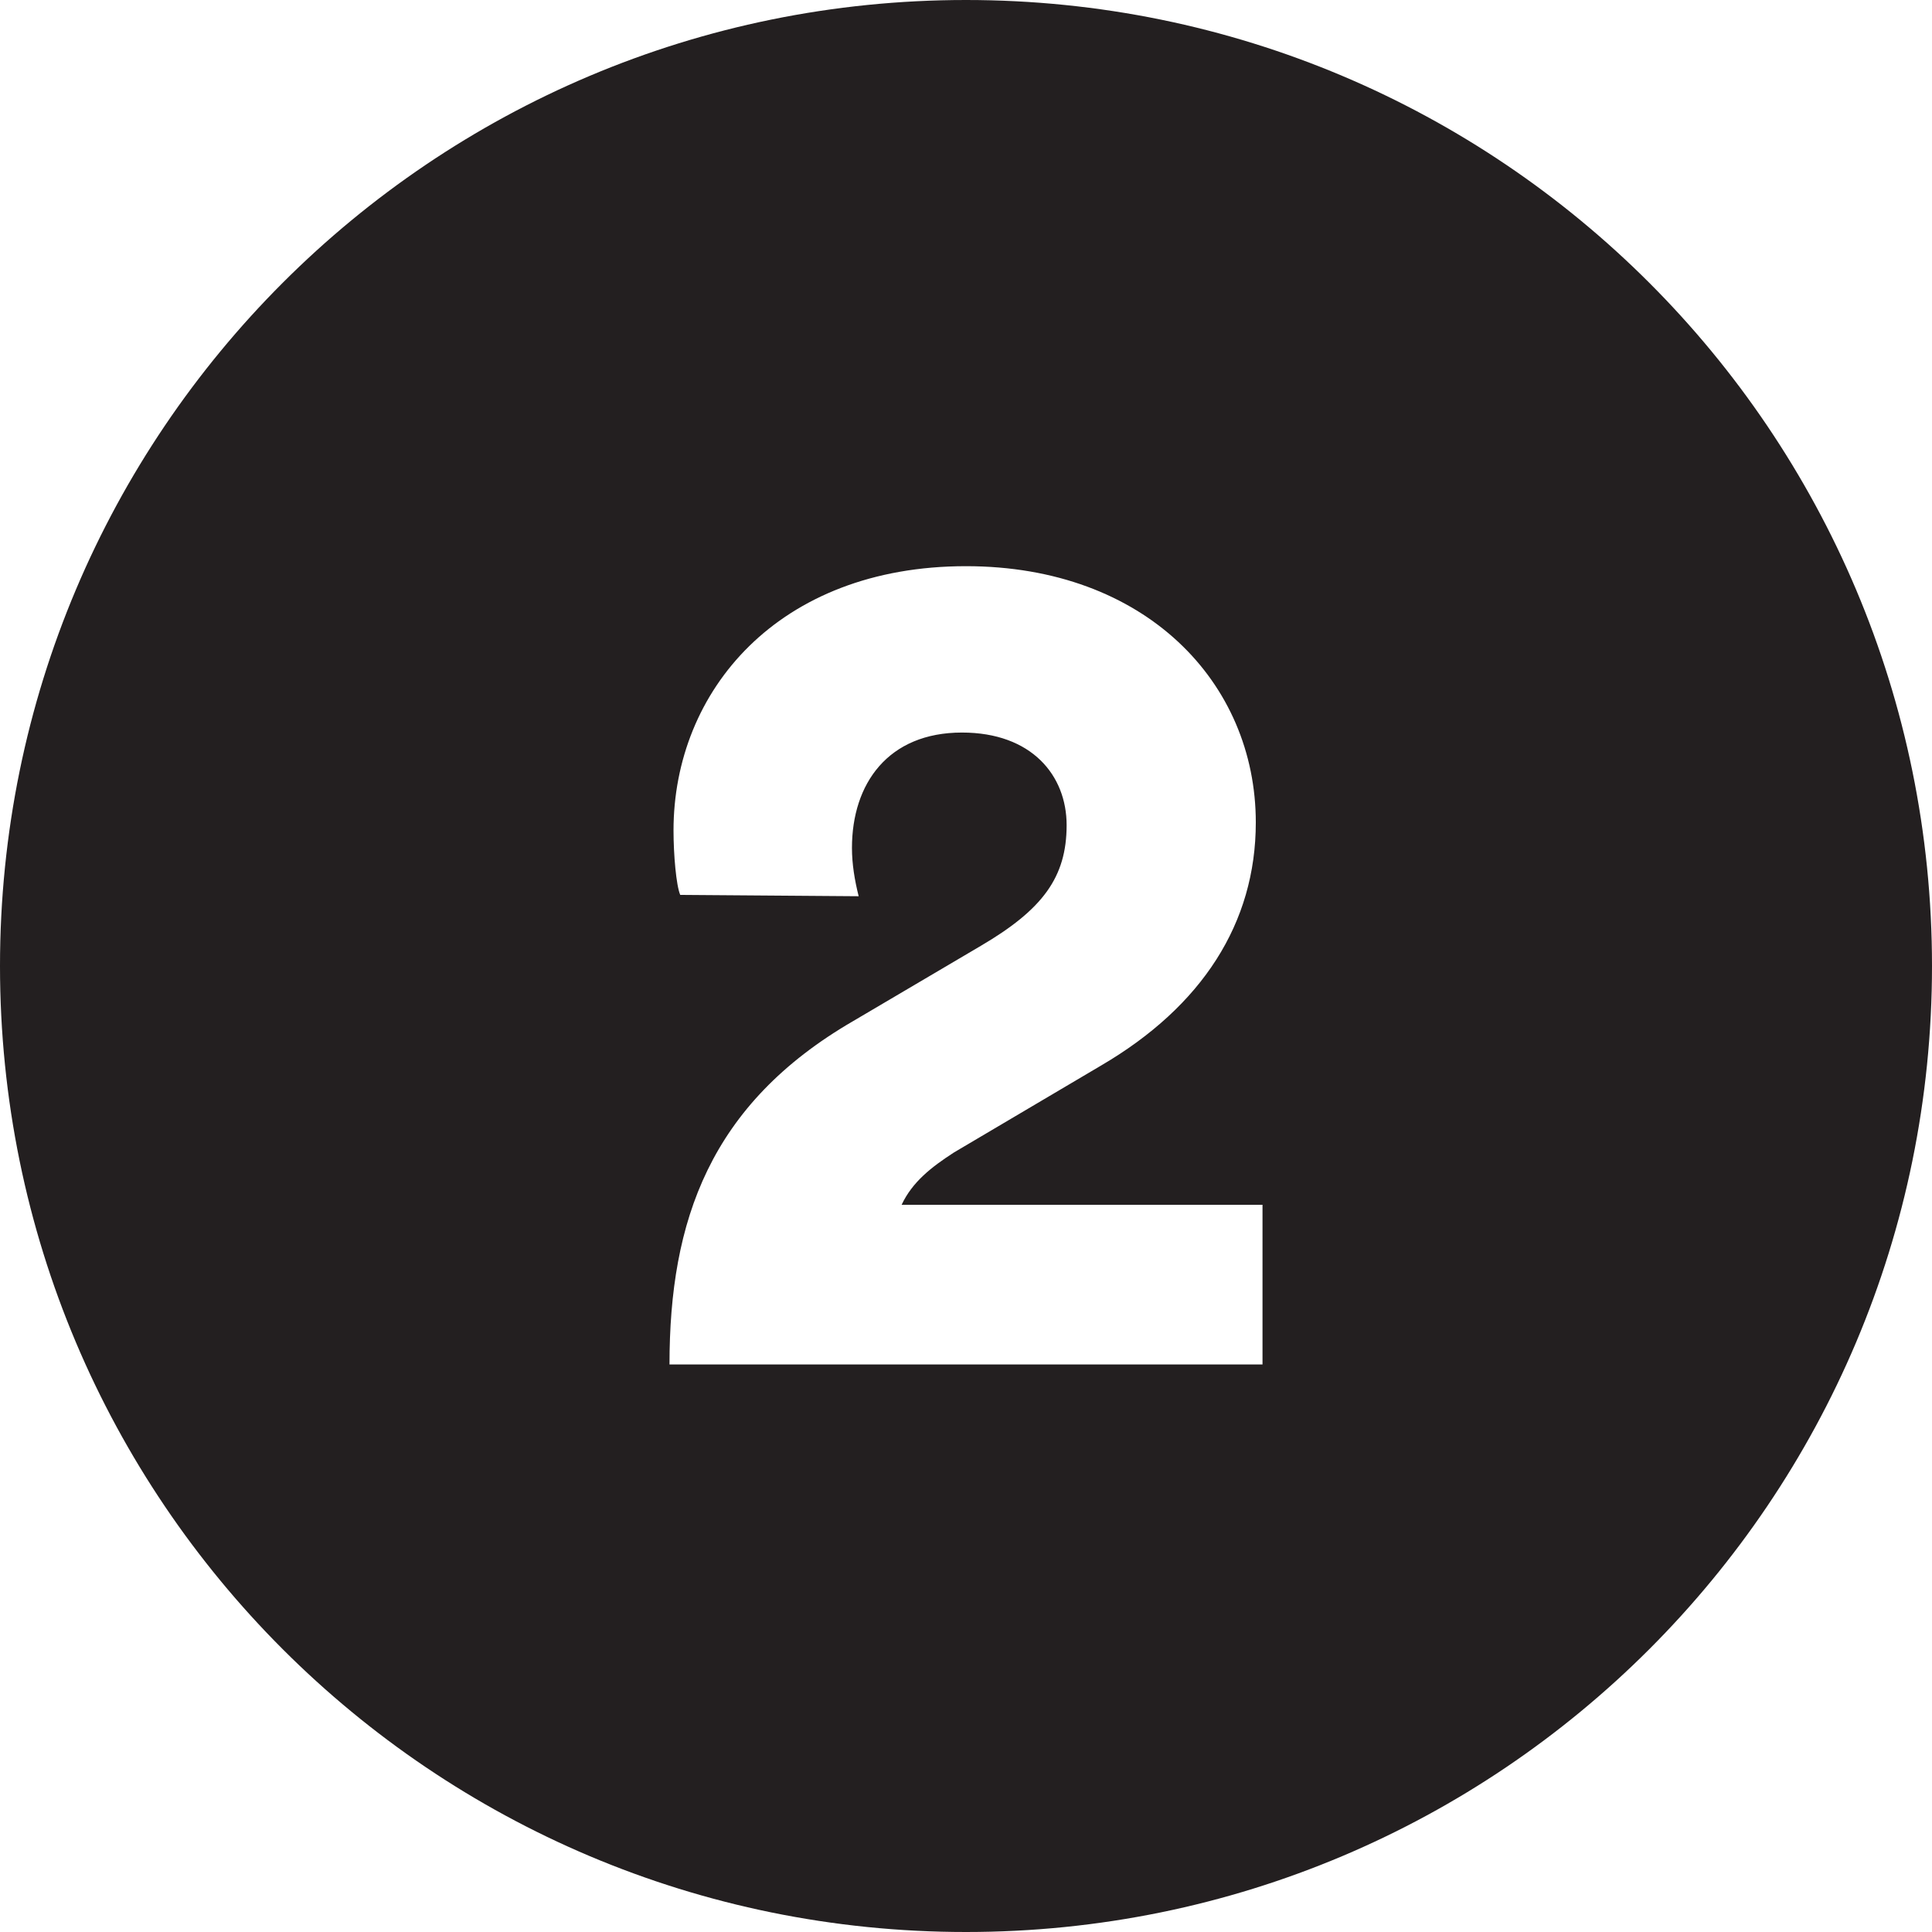
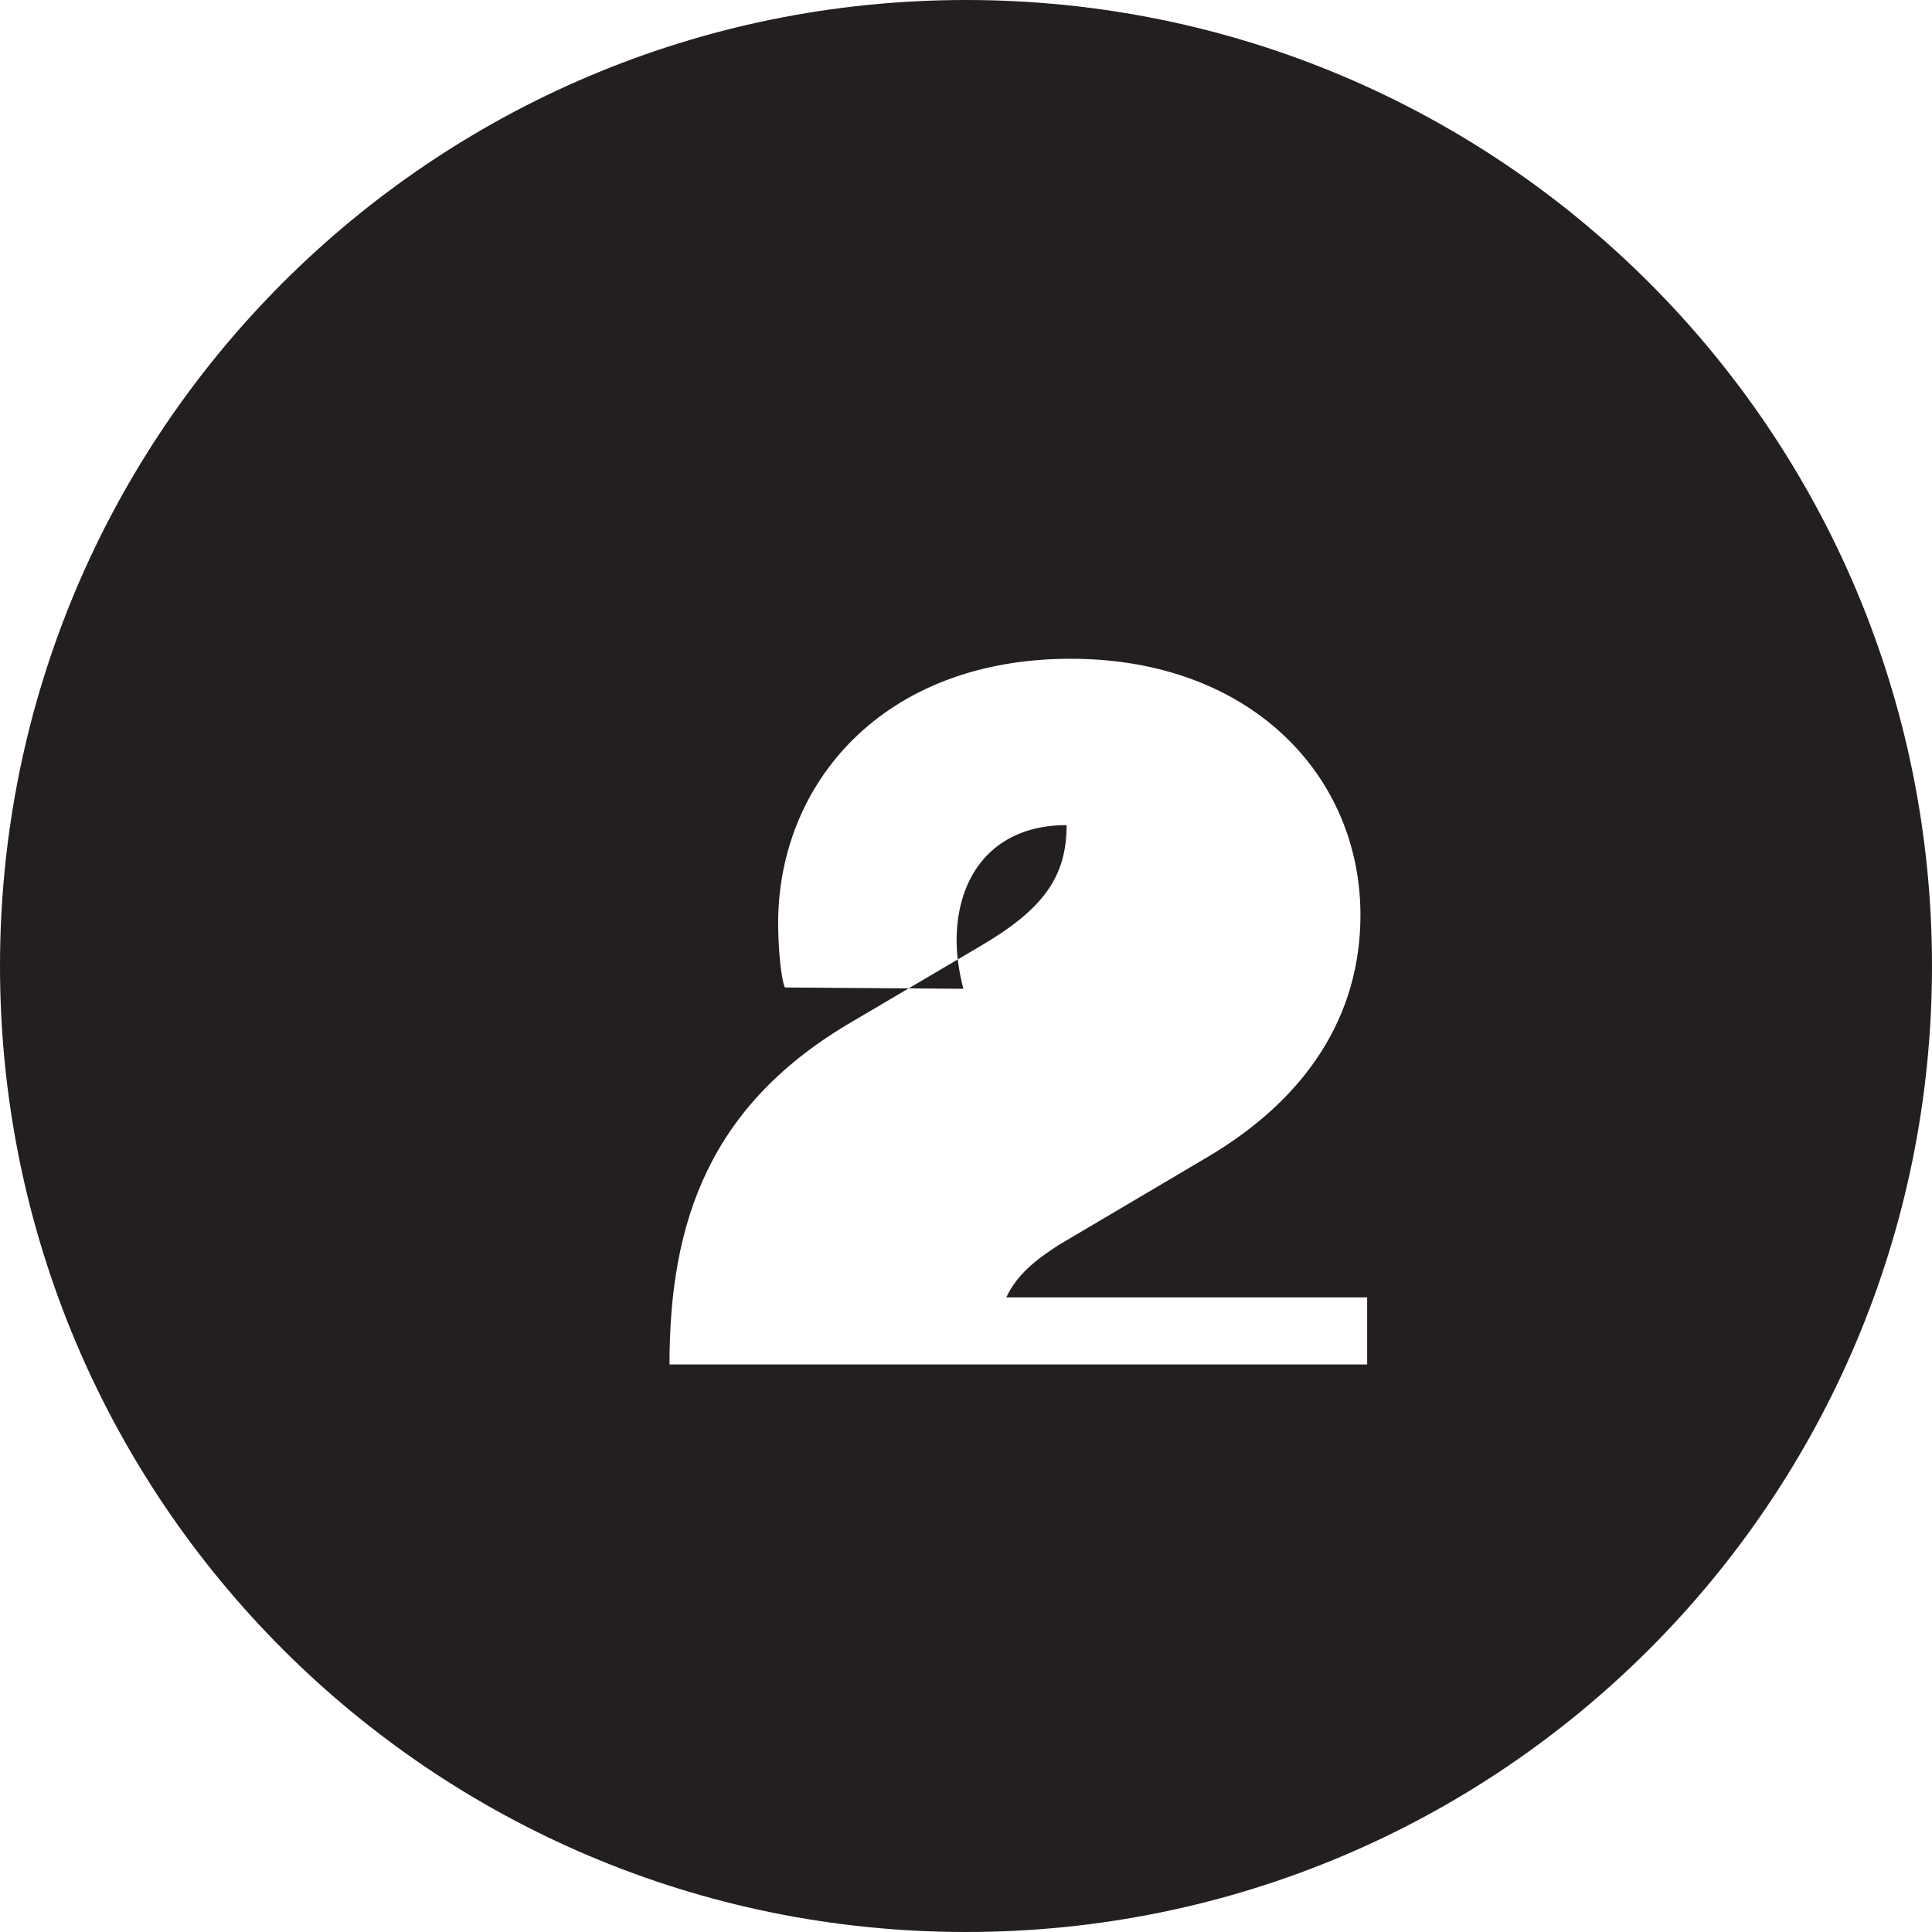
<svg xmlns="http://www.w3.org/2000/svg" version="1.1" id="Layer_1" x="0px" y="0px" width="144px" height="144px" viewBox="0 0 144 144" style="enable-background:new 0 0 144 144;" xml:space="preserve">
  <style type="text/css">
	.st0{fill:#231F20;}
</style>
  <g>
-     <path class="st0" d="M94.1,101.7H49.9c0-10.7,3-19.4,13.7-25.6l9.5-5.6c4.6-2.7,6.4-5.1,6.4-9c0-3.7-2.6-6.9-7.8-6.9   c-5.5,0-8.2,3.8-8.2,8.6c0,1.2,0.2,2.4,0.5,3.6l-13.3-0.1c-0.3-0.7-0.5-3-0.5-4.8c0-10.4,7.8-19.7,21.8-19.7   c13.4,0,21.6,8.7,21.6,19.1c0,7.5-4,13.7-11.5,18.1l-11,6.5c-1.7,1.1-3.1,2.2-3.9,3.9h26.9V101.7z M144,72c0-39.8-32.2-72-72-72   S0,32.2,0,72s32.2,72,72,72S144,111.8,144,72" />
+     <path class="st0" d="M94.1,101.7H49.9c0-10.7,3-19.4,13.7-25.6l9.5-5.6c4.6-2.7,6.4-5.1,6.4-9c-5.5,0-8.2,3.8-8.2,8.6c0,1.2,0.2,2.4,0.5,3.6l-13.3-0.1c-0.3-0.7-0.5-3-0.5-4.8c0-10.4,7.8-19.7,21.8-19.7   c13.4,0,21.6,8.7,21.6,19.1c0,7.5-4,13.7-11.5,18.1l-11,6.5c-1.7,1.1-3.1,2.2-3.9,3.9h26.9V101.7z M144,72c0-39.8-32.2-72-72-72   S0,32.2,0,72s32.2,72,72,72S144,111.8,144,72" />
  </g>
</svg>